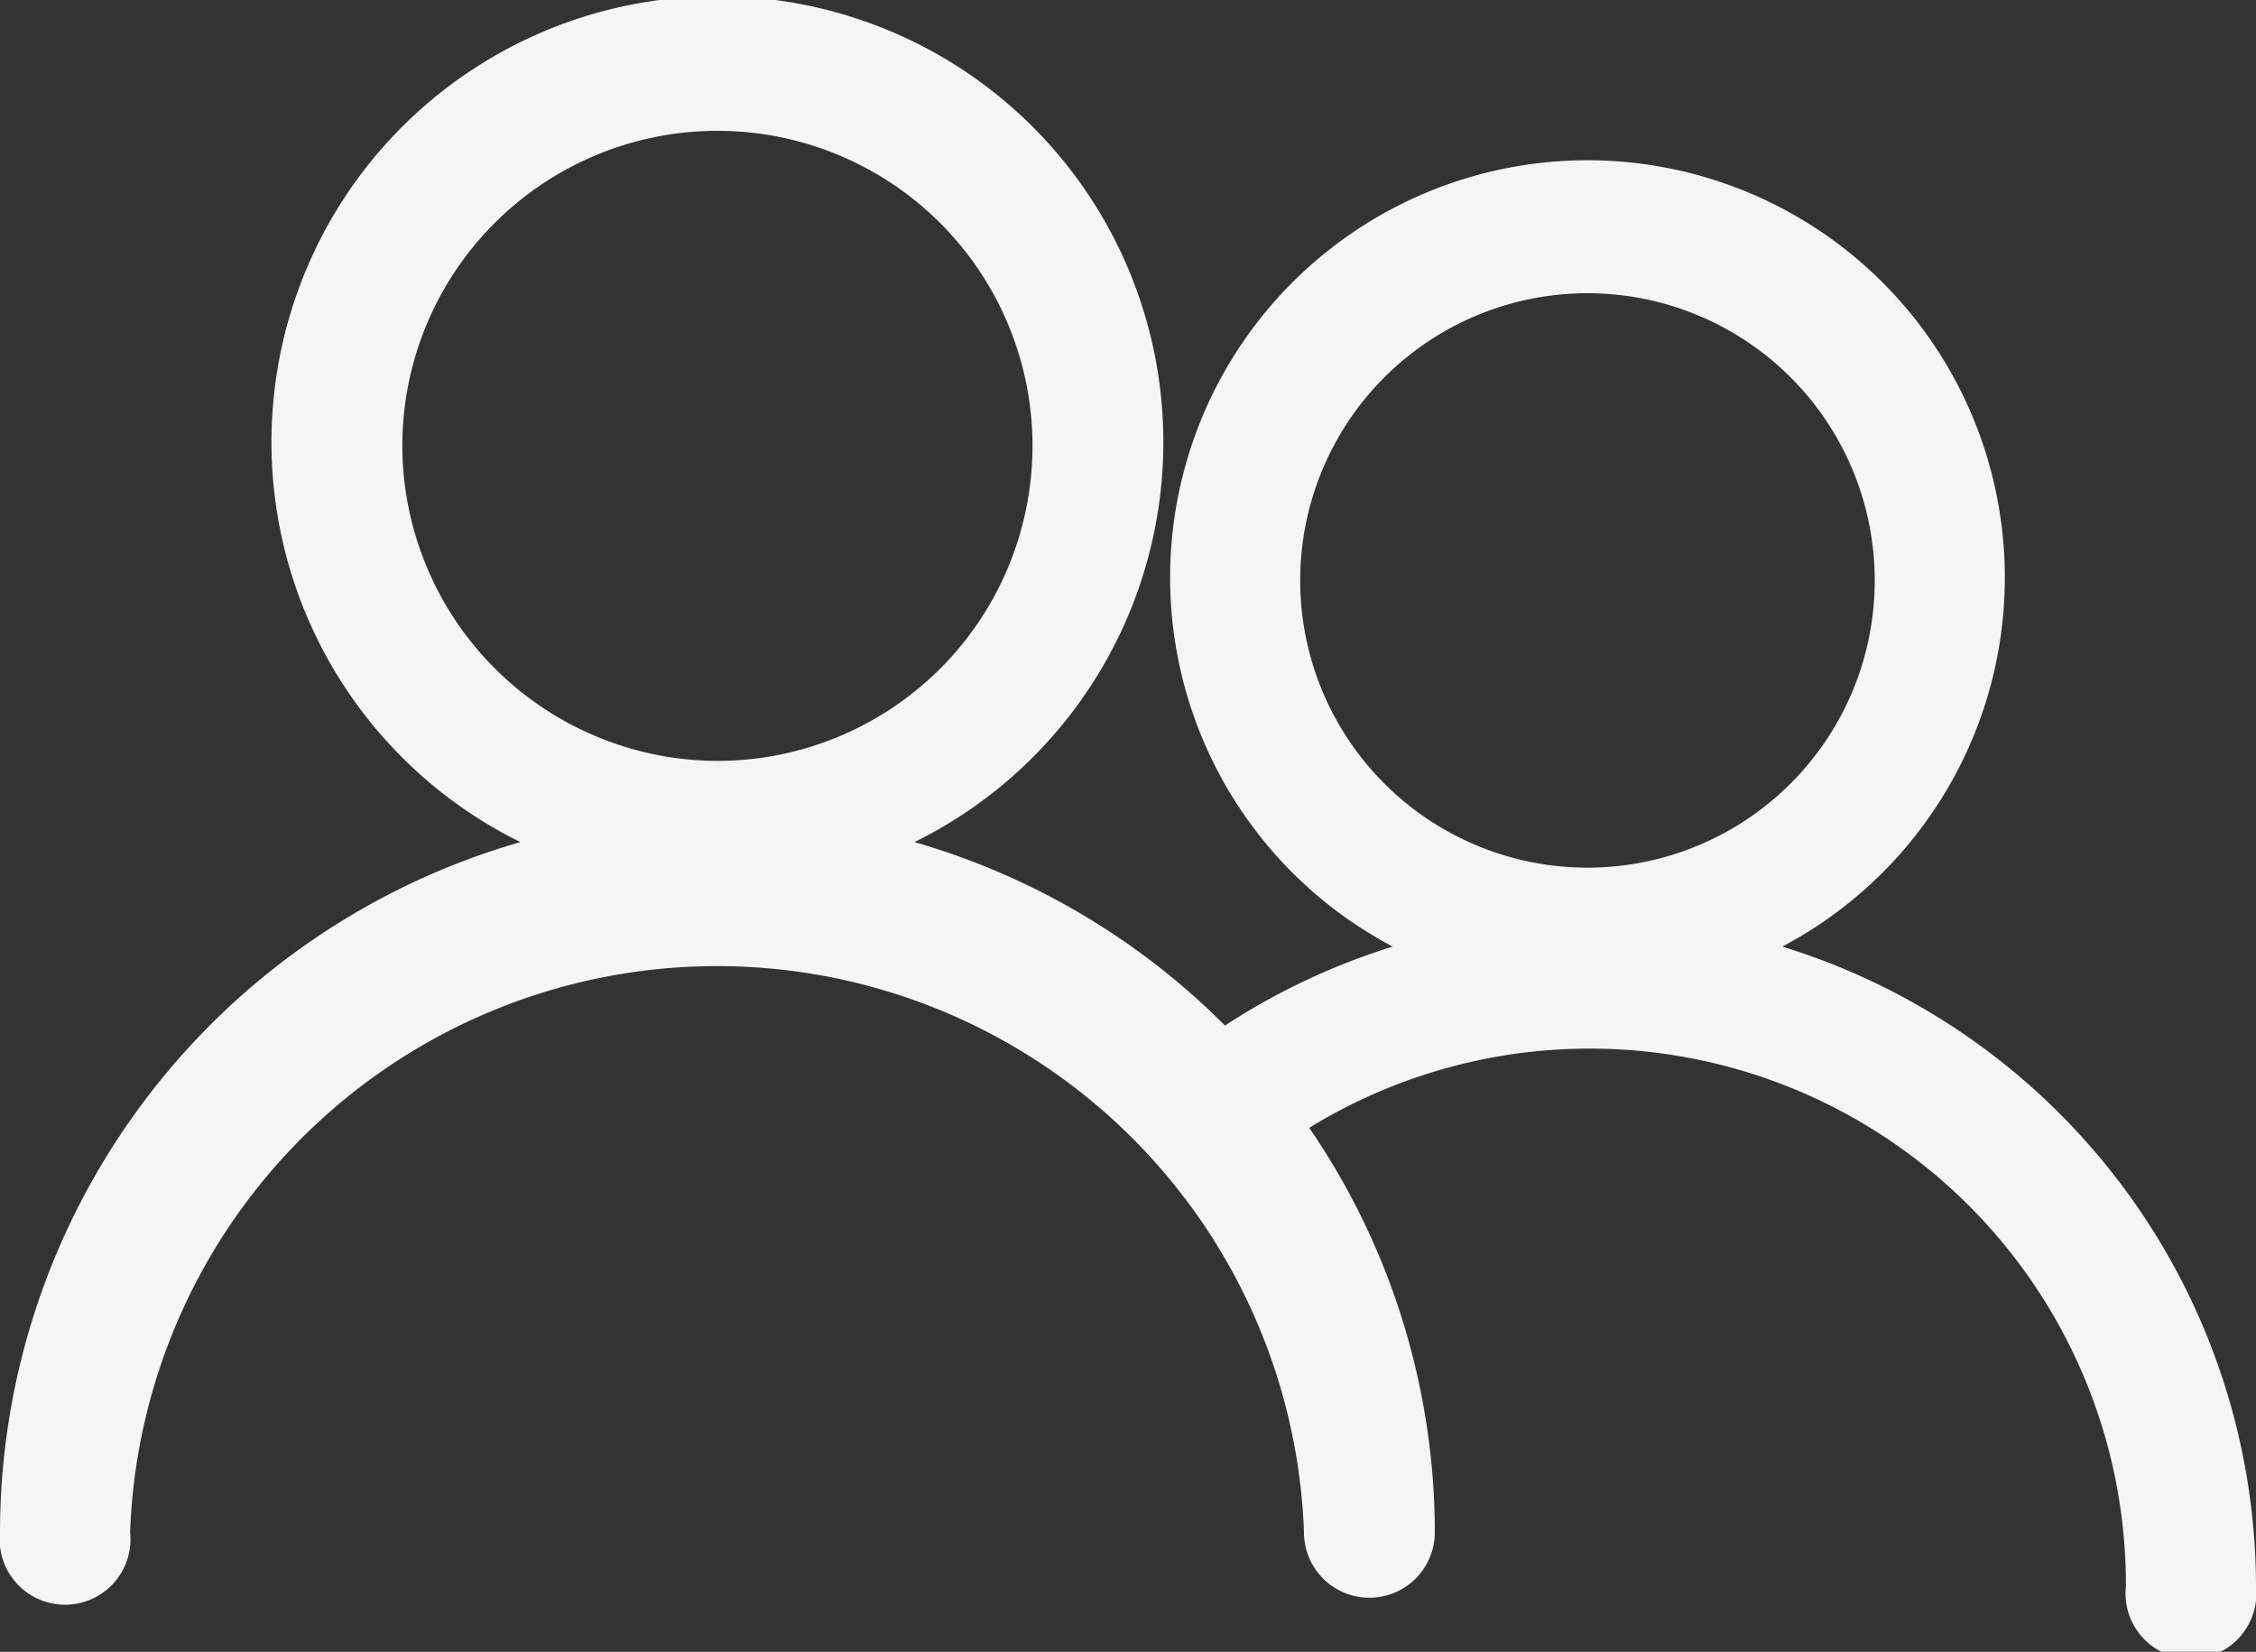
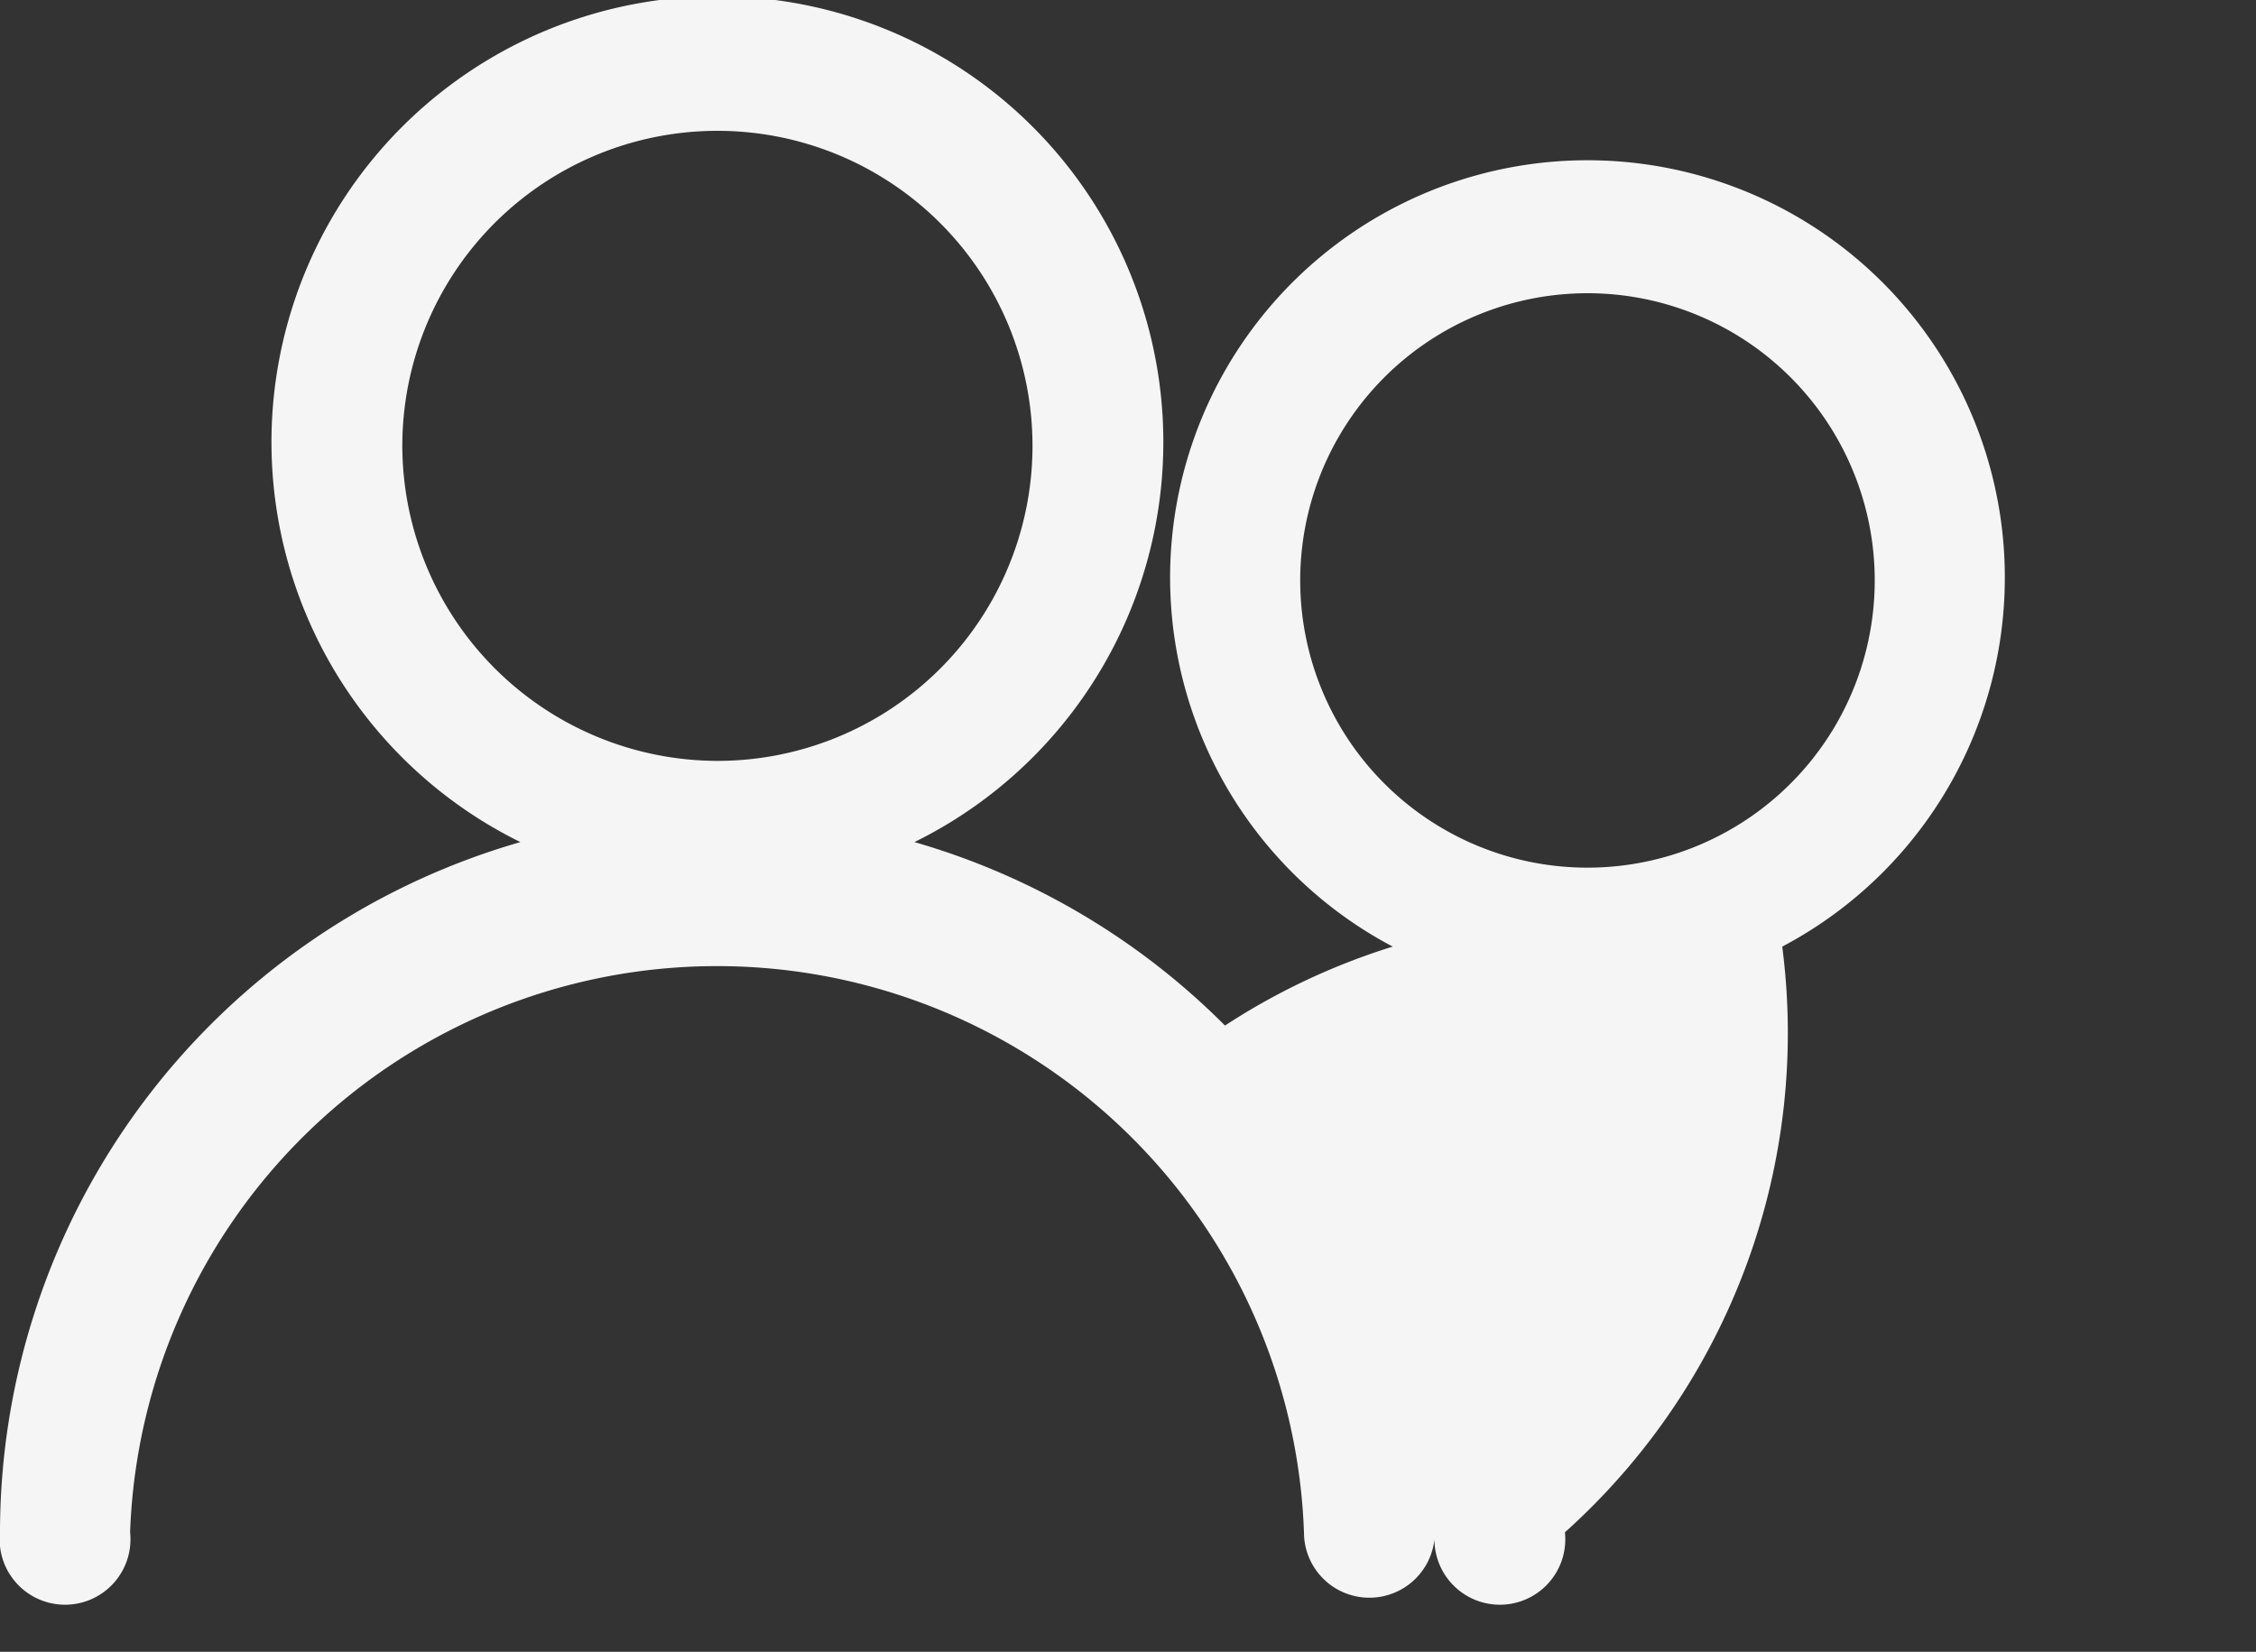
<svg xmlns="http://www.w3.org/2000/svg" viewBox="0 0 30 21.97">
  <rect x="0" y="0" width="30" height="21.97" fill="#333333" stroke="none" />
  <defs>
    <style>.cls-1{opacity:0.95;}.cls-2{fill:#fff;}</style>
  </defs>
  <title>icon2_hv</title>
  <g id="Layer_2" data-name="Layer 2">
    <g id="Layer_1-2" data-name="Layer 1">
      <g class="cls-1">
-         <path class="cls-2" d="M23.7,12.59a5.55,5.55,0,1,0-5.18,0,8.91,8.91,0,0,0-2.23,1.05,9.57,9.57,0,0,0-4.13-2.44,5.93,5.93,0,1,0-5.24,0A9.56,9.56,0,0,0,0,20.38a.87.87,0,1,0,1.73,0,7.81,7.81,0,0,1,15.61,0,.87.87,0,0,0,1.74,0A9.53,9.53,0,0,0,17.41,15,7.13,7.13,0,0,1,28.27,21.1a.87.87,0,1,0,1.73,0A8.92,8.92,0,0,0,23.7,12.59ZM5.35,5.93a4.19,4.19,0,1,1,4.19,4.19A4.2,4.2,0,0,1,5.35,5.93ZM17.29,7.72a3.82,3.82,0,1,1,3.81,3.82A3.82,3.82,0,0,1,17.29,7.72Z" />
+         <path class="cls-2" d="M23.7,12.59a5.55,5.55,0,1,0-5.18,0,8.91,8.91,0,0,0-2.23,1.05,9.57,9.57,0,0,0-4.13-2.44,5.93,5.93,0,1,0-5.24,0A9.56,9.56,0,0,0,0,20.38a.87.87,0,1,0,1.73,0,7.81,7.81,0,0,1,15.61,0,.87.87,0,0,0,1.74,0a.87.87,0,1,0,1.73,0A8.92,8.92,0,0,0,23.7,12.59ZM5.35,5.93a4.19,4.19,0,1,1,4.19,4.19A4.2,4.2,0,0,1,5.35,5.93ZM17.29,7.72a3.82,3.82,0,1,1,3.81,3.82A3.82,3.82,0,0,1,17.29,7.72Z" />
      </g>
    </g>
  </g>
</svg>